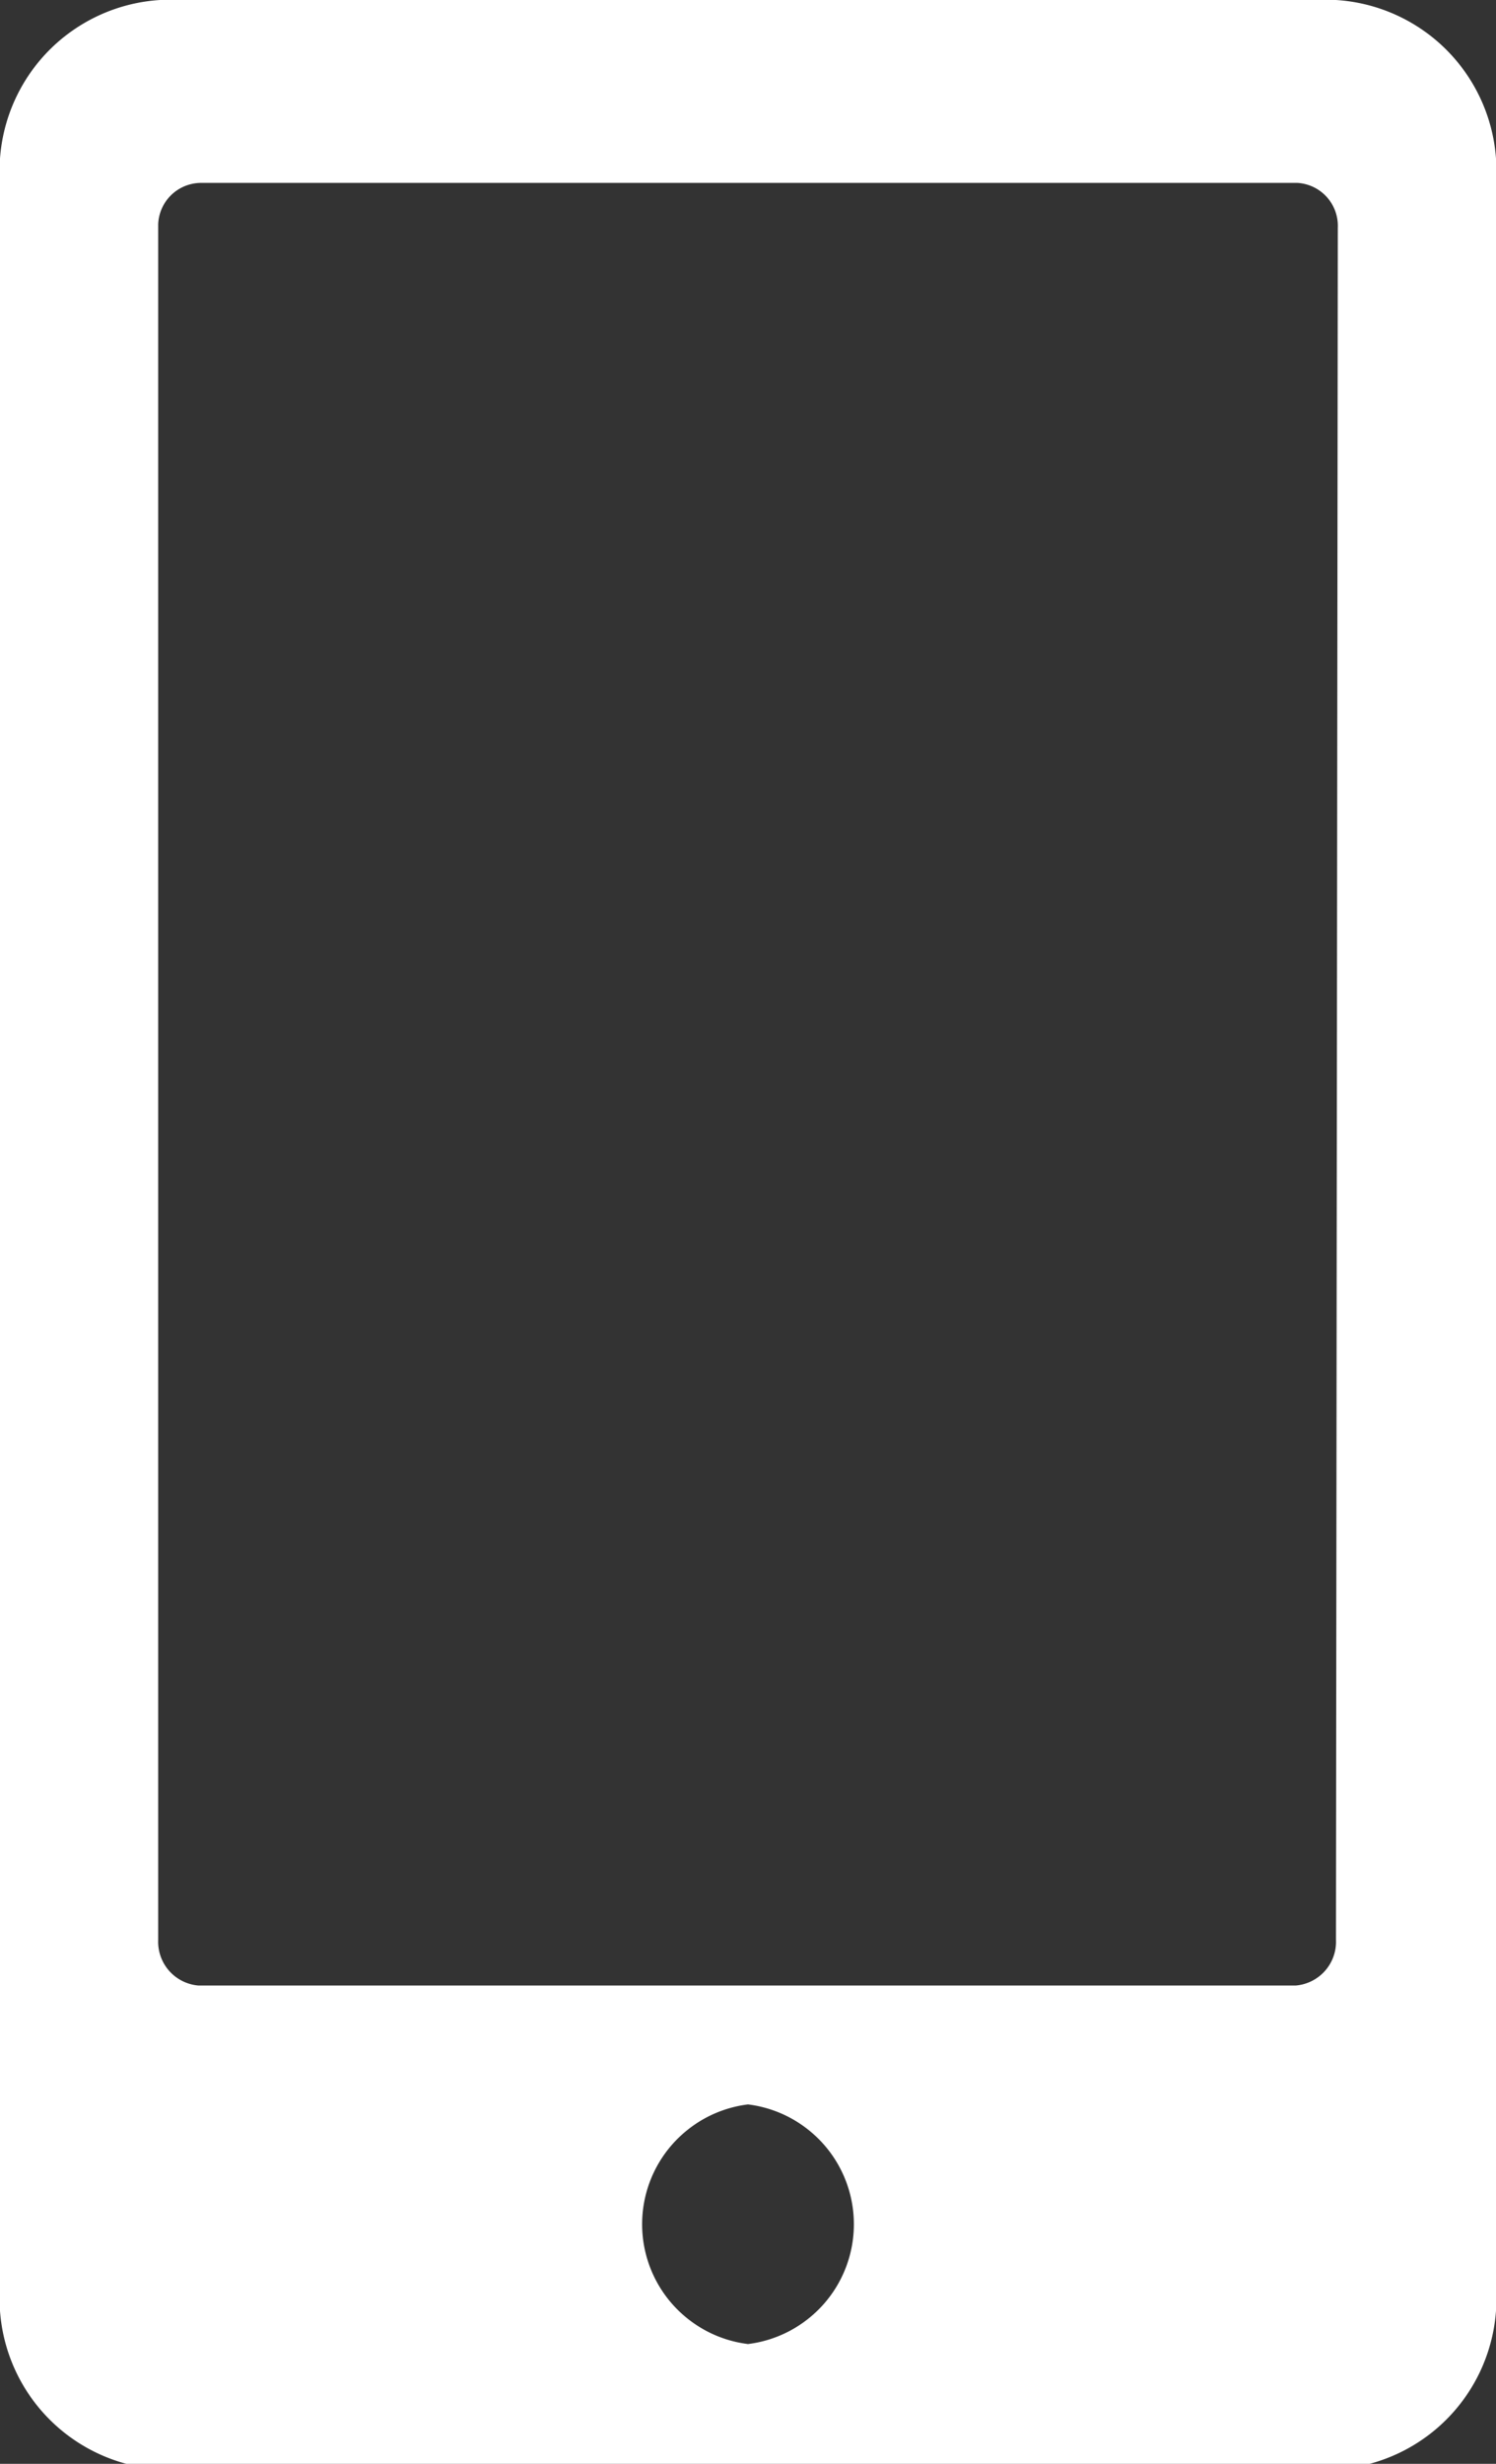
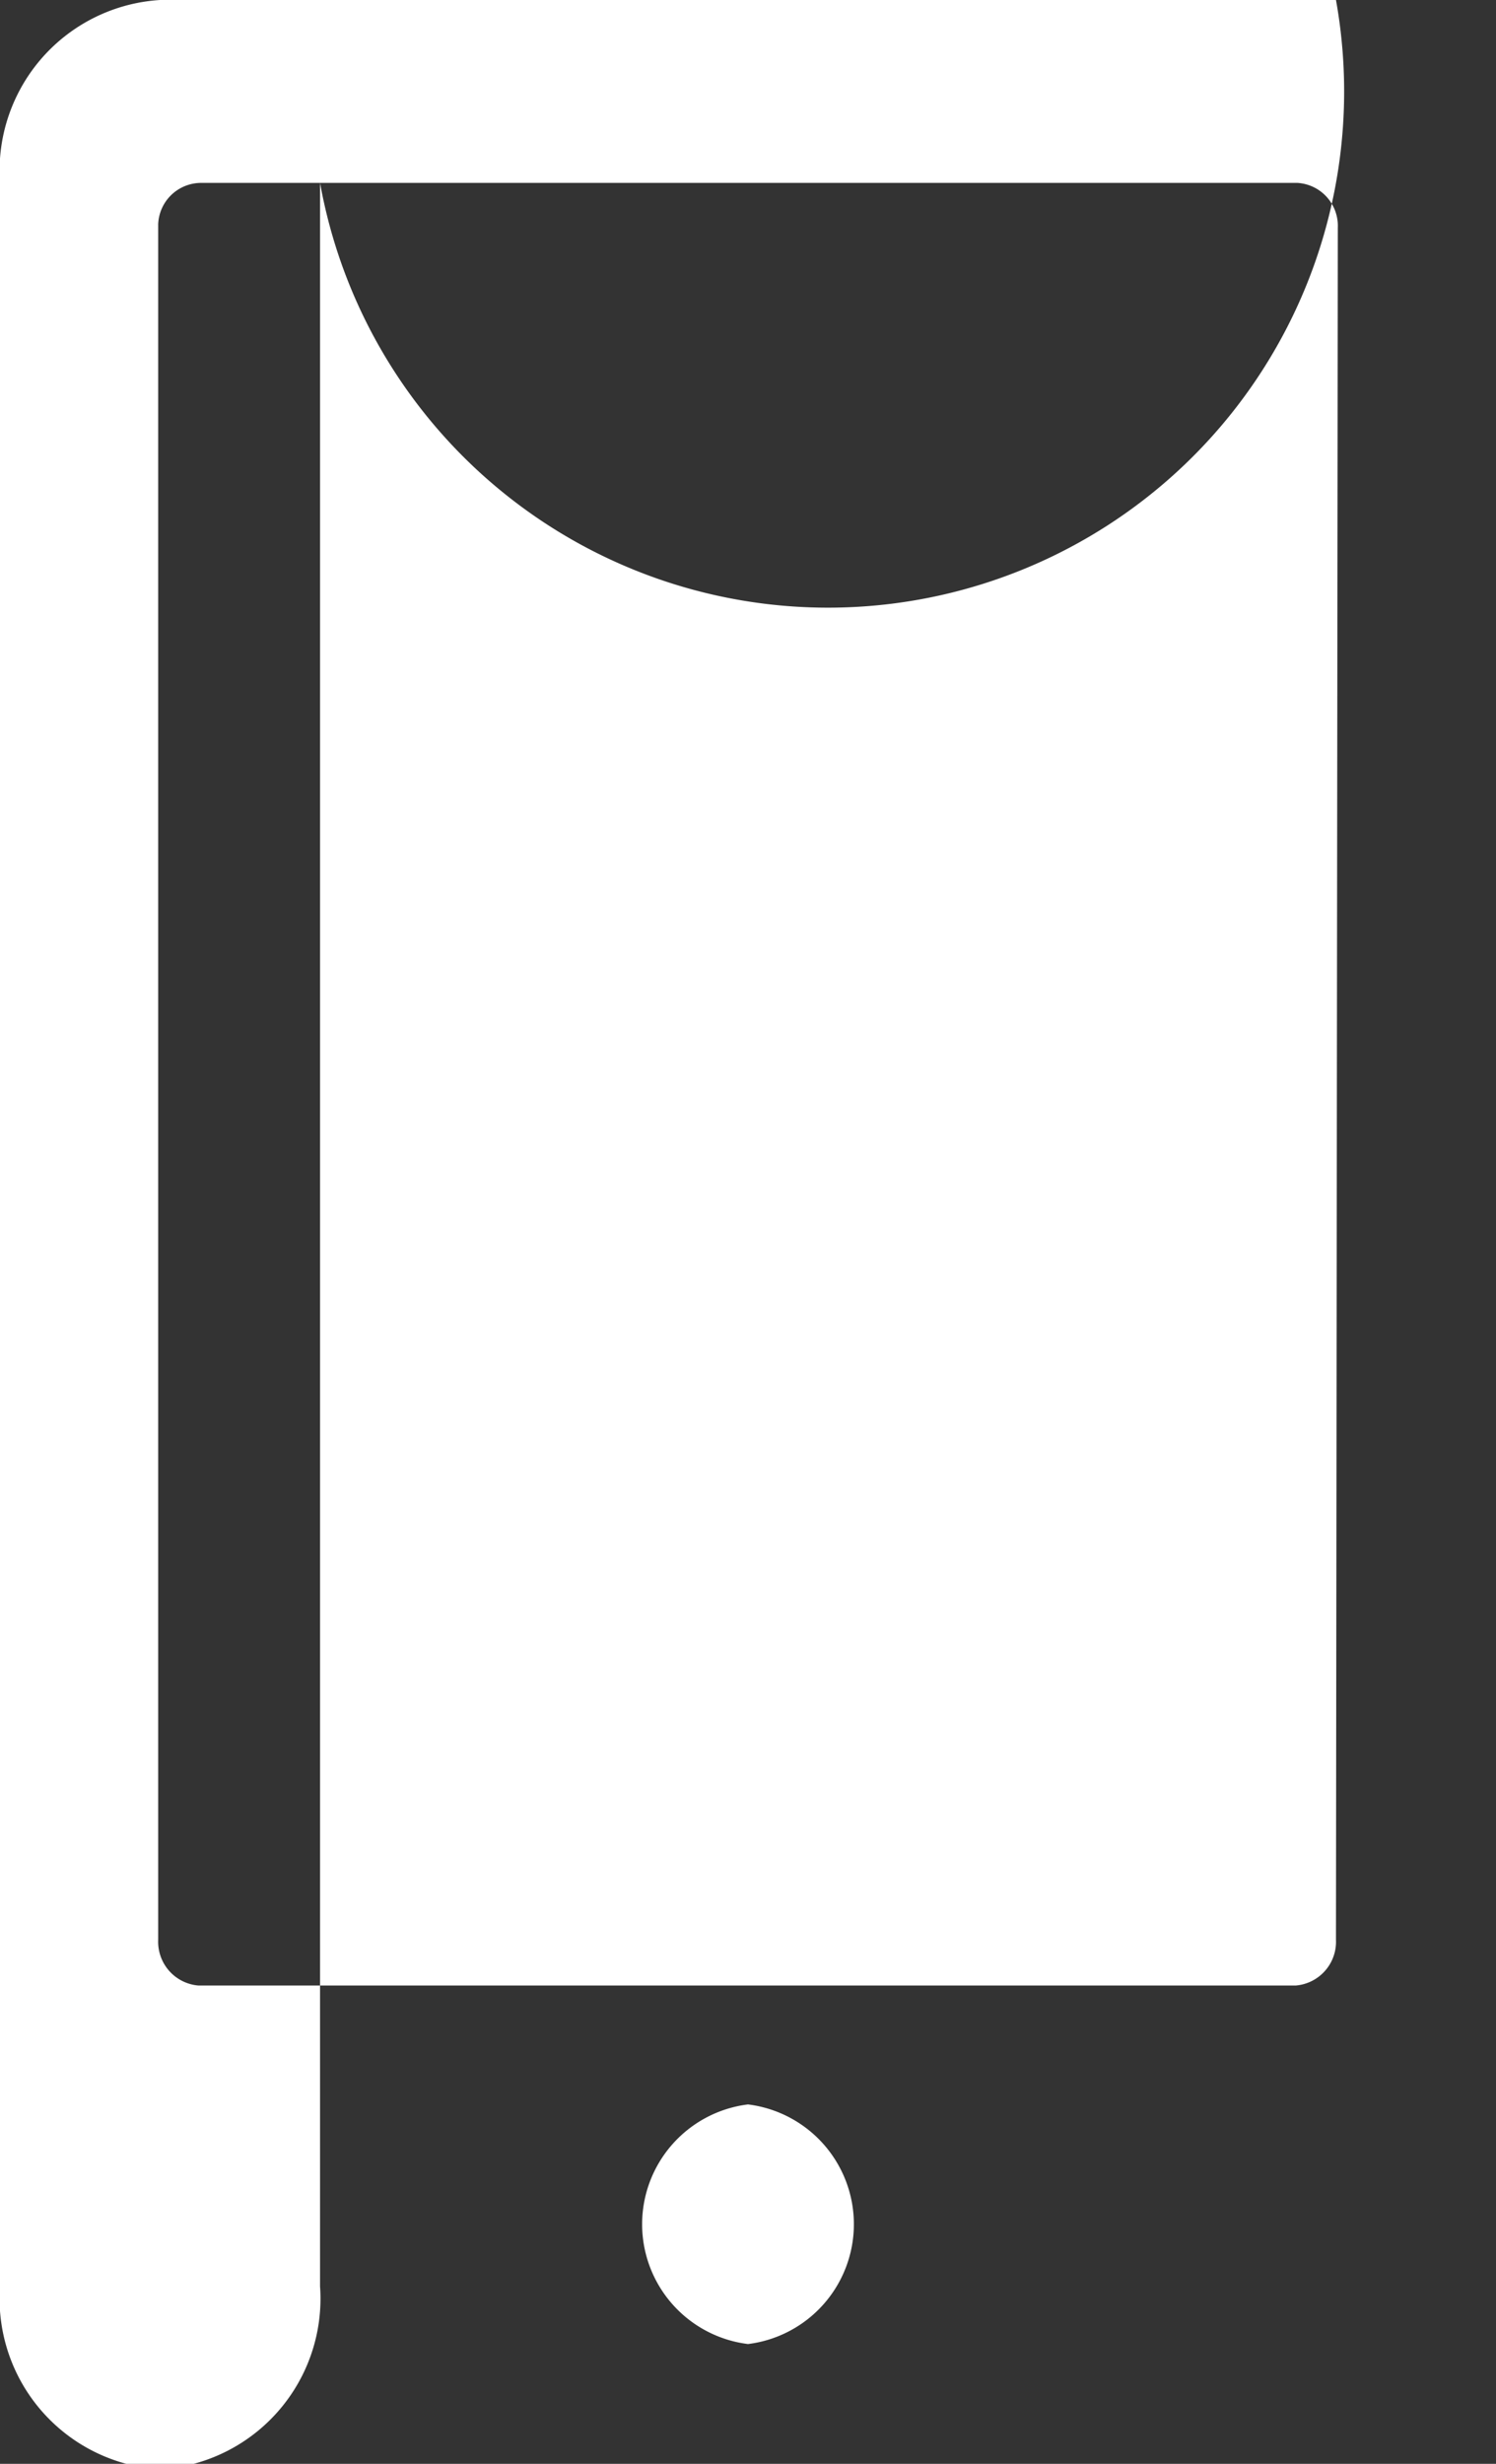
<svg xmlns="http://www.w3.org/2000/svg" viewBox="0 0 16.36 26.94">
  <rect x="0" y="0" width="16.36" height="26.94" fill="#333333" stroke="none" />
  <defs>
    <style>.cls-1{fill:#fff;}</style>
  </defs>
  <g id="Layer_2" data-name="Layer 2">
    <g id="web">
-       <path class="cls-1" d="M14.61,0H1.75A1.87,1.87,0,0,0,0,2V25a1.87,1.87,0,0,0,1.75,2H14.61a1.87,1.87,0,0,0,1.75-2V2A1.87,1.87,0,0,0,14.61,0ZM8.18,25.63a1.32,1.32,0,0,1,0-2.62,1.32,1.32,0,0,1,0,2.62Zm6.43-4.42a.48.48,0,0,1-.44.5h-12a.48.48,0,0,1-.44-.5V2.45A.47.47,0,0,1,2.19,2h12a.47.47,0,0,1,.44.49Z" />
+       <path class="cls-1" d="M14.61,0H1.75A1.87,1.87,0,0,0,0,2V25a1.87,1.87,0,0,0,1.75,2a1.87,1.87,0,0,0,1.75-2V2A1.87,1.87,0,0,0,14.61,0ZM8.18,25.63a1.32,1.32,0,0,1,0-2.62,1.32,1.32,0,0,1,0,2.62Zm6.43-4.42a.48.48,0,0,1-.44.5h-12a.48.48,0,0,1-.44-.5V2.45A.47.47,0,0,1,2.19,2h12a.47.47,0,0,1,.44.49Z" />
    </g>
  </g>
</svg>